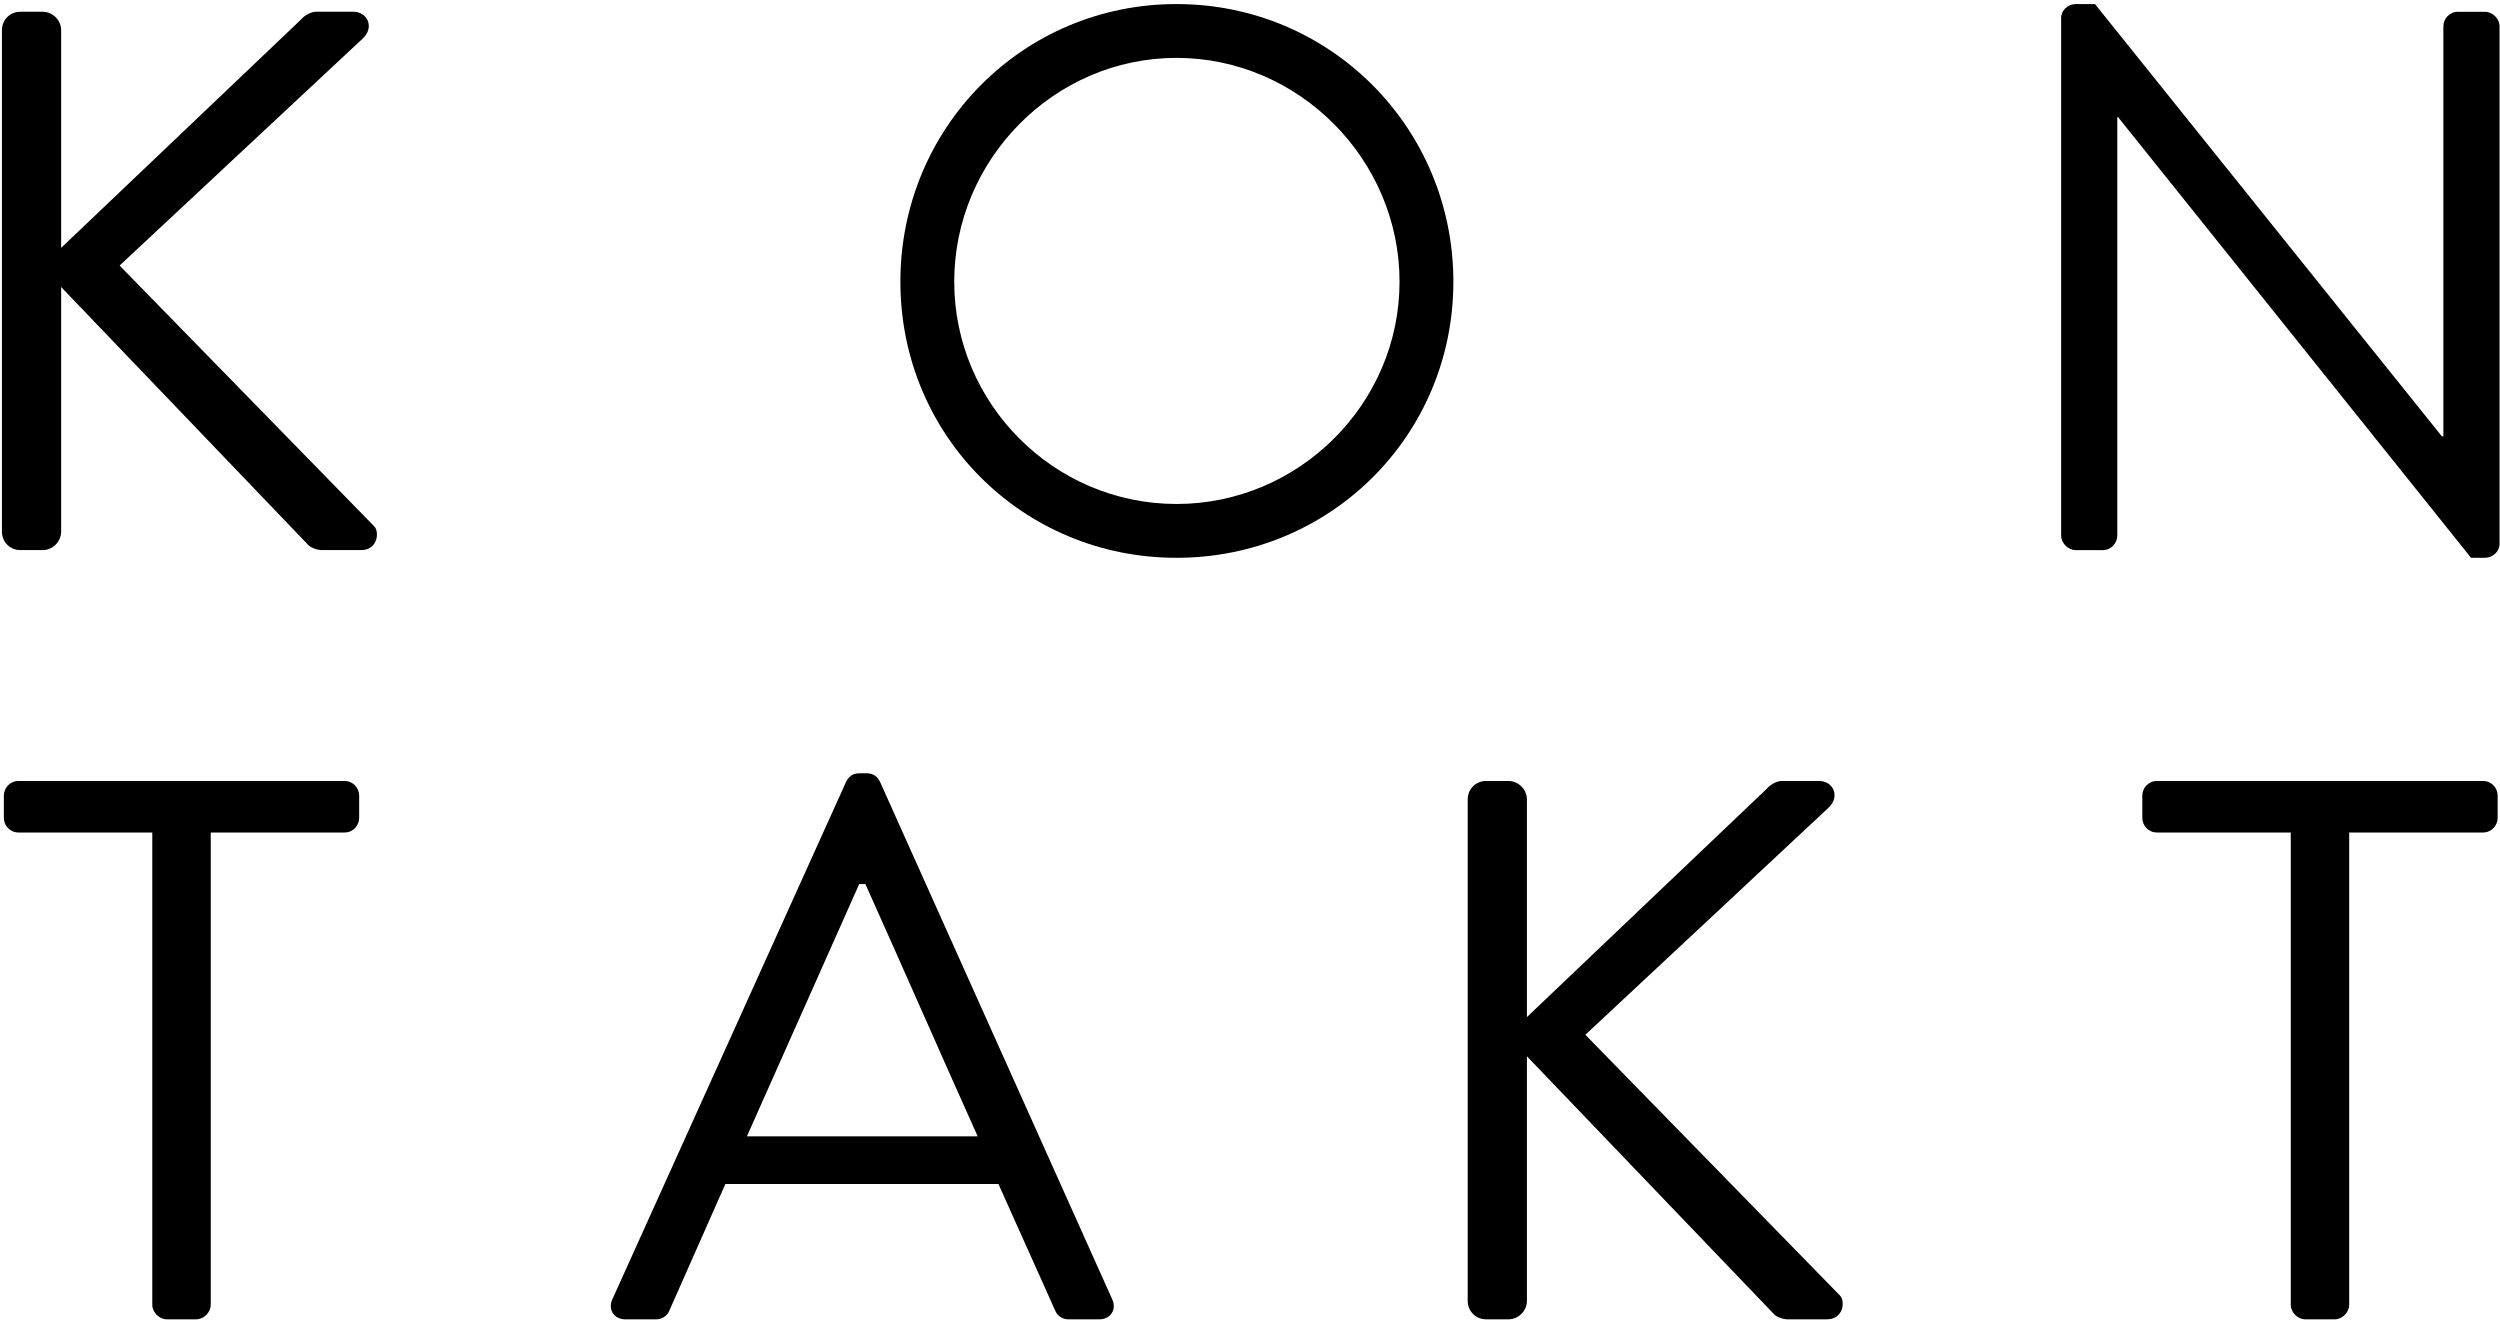
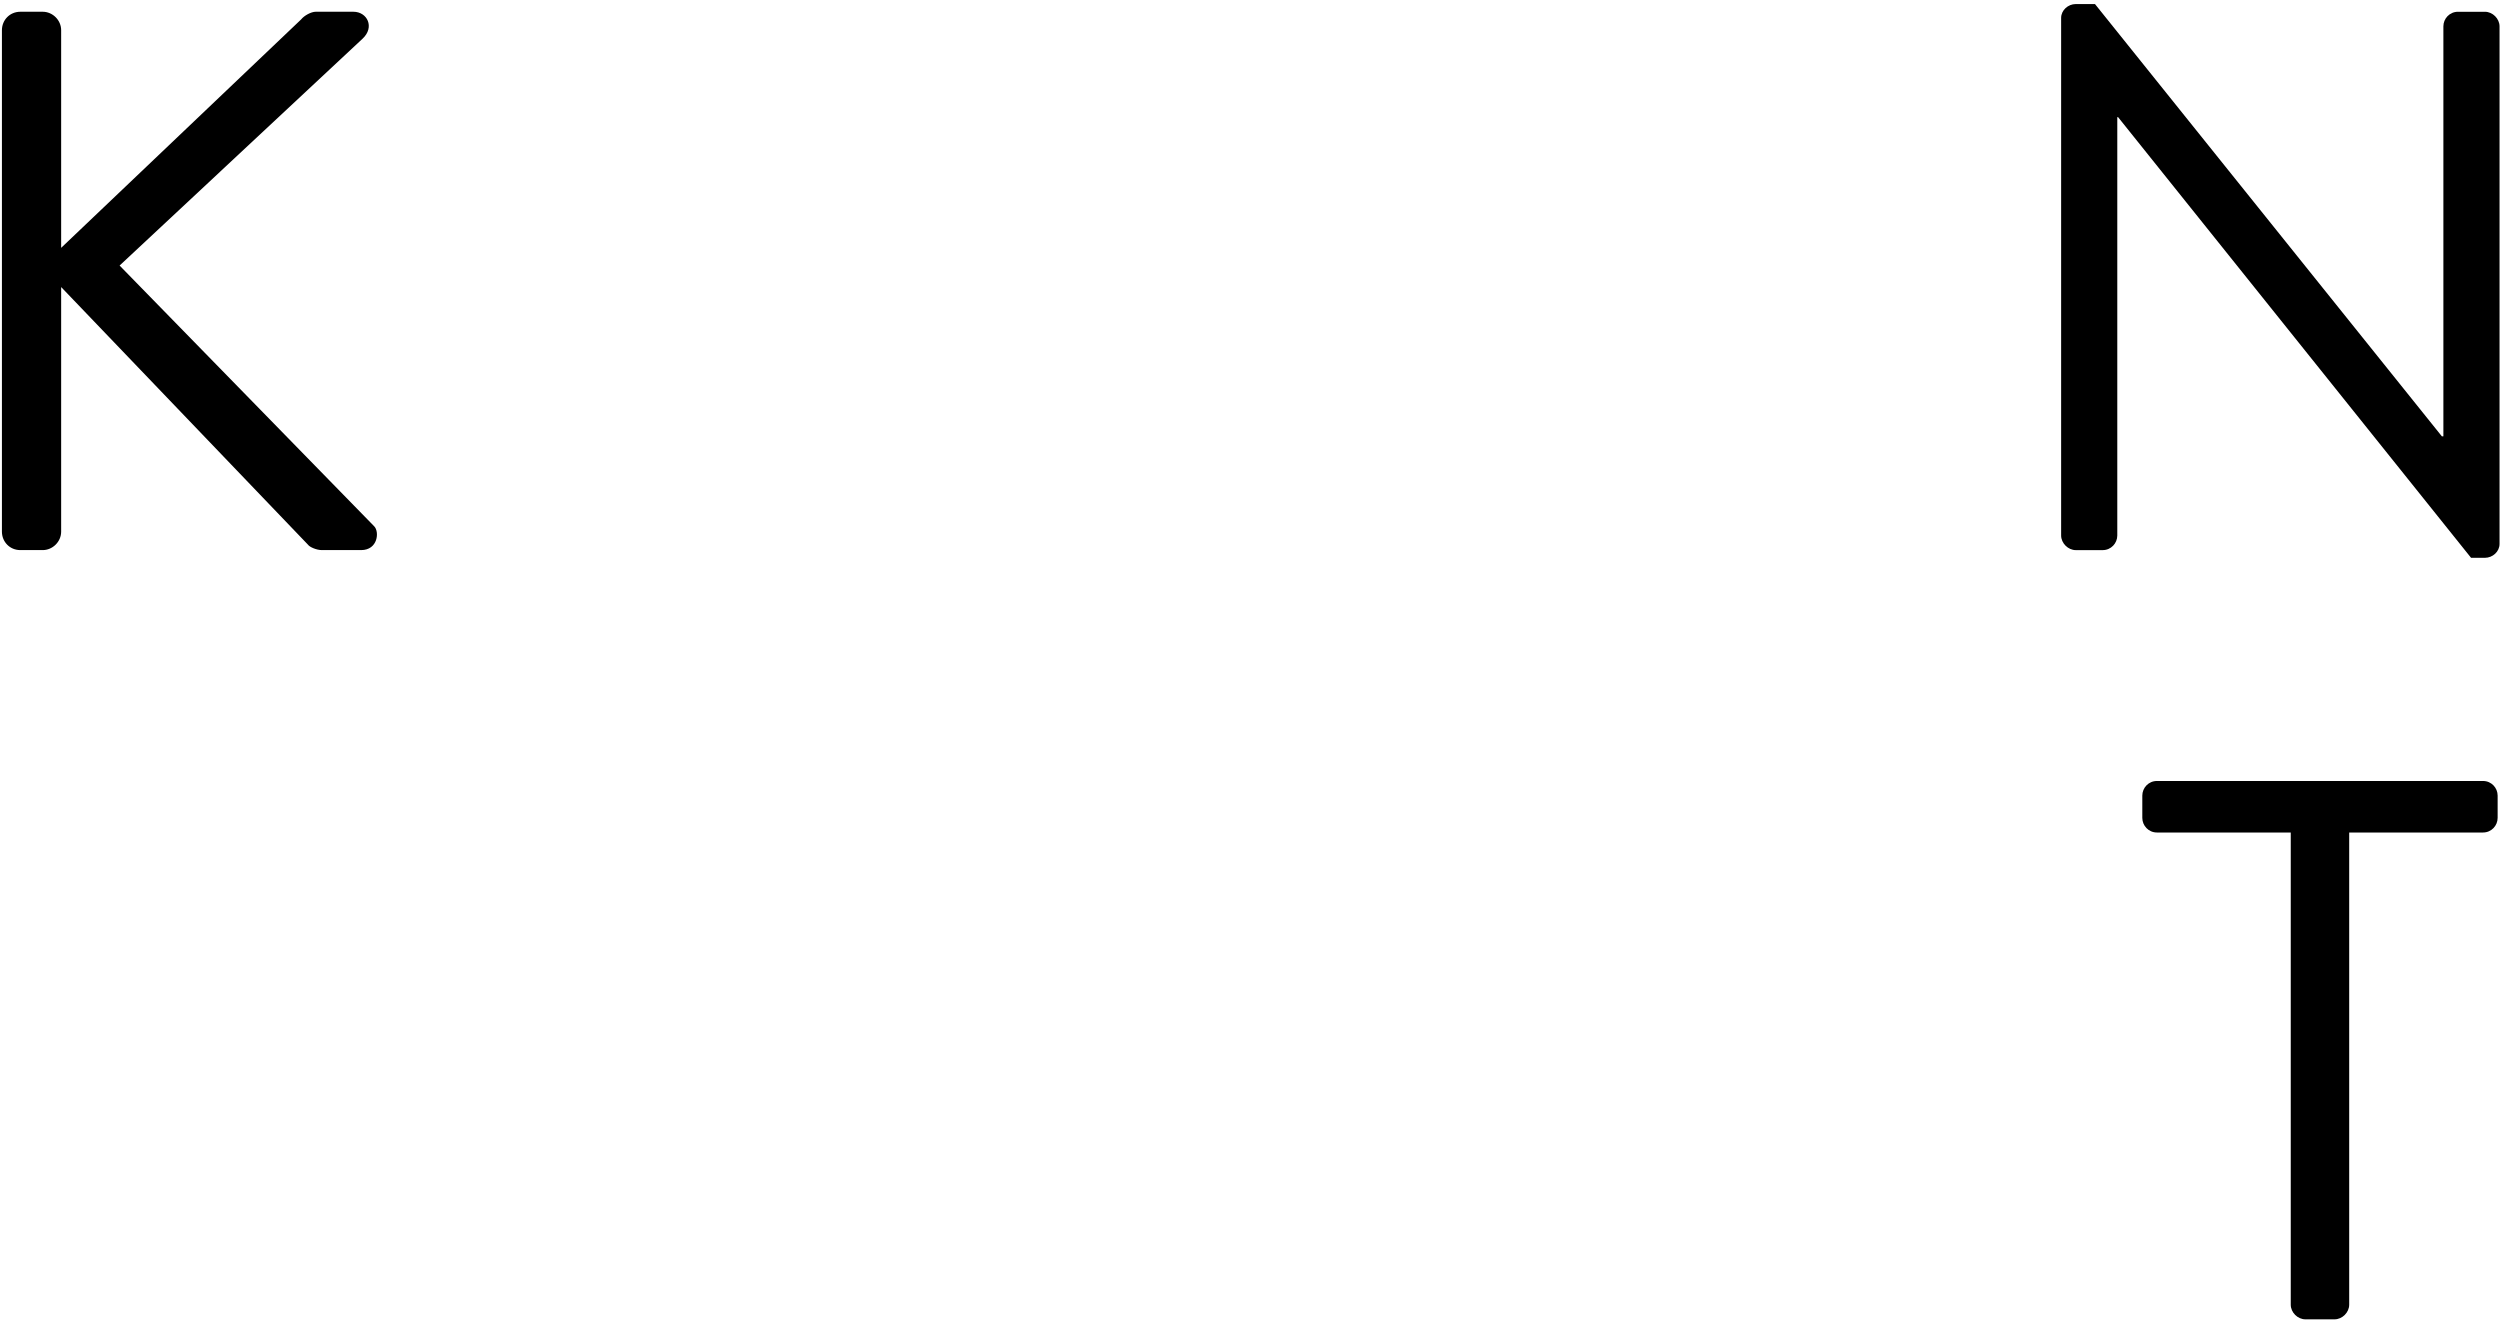
<svg xmlns="http://www.w3.org/2000/svg" xmlns:ns1="http://www.bohemiancoding.com/sketch/ns" width="130px" height="69px" viewBox="0 0 130 69" version="1.1">
  <title>heading-kontakt</title>
  <desc>Created with Sketch.</desc>
  <defs />
  <g id="Page-1" stroke="none" stroke-width="1" fill="none" fill-rule="evenodd" ns1:type="MSPage">
    <g id="headings" ns1:type="MSArtboardGroup" transform="translate(-32, -1110)" fill="#000000">
      <g id="heading-kontakt" ns1:type="MSLayerGroup" transform="translate(32, 1110)">
        <path d="M0.1,1.57 C0.1,1.05 0.5,0.611 1.06,0.611 L2.22,0.611 C2.74,0.611 3.18,1.05 3.18,1.57 L3.18,12.888 L15.658,1.01 C15.818,0.81 16.178,0.611 16.417,0.611 L18.377,0.611 C19.097,0.611 19.497,1.41 18.857,2.009 L6.219,13.808 L19.457,27.366 C19.737,27.646 19.657,28.605 18.777,28.605 L16.737,28.605 C16.457,28.605 16.098,28.445 16.017,28.326 L3.18,14.927 L3.18,27.646 C3.18,28.166 2.74,28.605 2.22,28.605 L1.06,28.605 C0.5,28.605 0.1,28.166 0.1,27.646 L0.1,1.57 Z" id="Fill-1" ns1:type="MSShapeGroup" />
-         <path d="M61.178,26.207 C67.536,26.207 72.776,21.008 72.776,14.648 C72.776,8.289 67.536,3.01 61.178,3.01 C54.819,3.01 49.62,8.289 49.62,14.648 C49.62,21.008 54.819,26.207 61.178,26.207 M61.178,0.211 C69.177,0.211 75.575,6.649 75.575,14.648 C75.575,22.646 69.177,29.006 61.178,29.006 C53.179,29.006 46.82,22.646 46.82,14.648 C46.82,6.649 53.179,0.211 61.178,0.211" id="Fill-3" ns1:type="MSShapeGroup" />
        <path d="M107.179,0.931 C107.179,0.532 107.54,0.211 107.94,0.211 L108.939,0.211 L126.976,22.688 L127.056,22.688 L127.056,1.371 C127.056,0.971 127.376,0.612 127.816,0.612 L129.216,0.612 C129.617,0.612 129.976,0.971 129.976,1.371 L129.976,28.286 C129.976,28.686 129.617,29.006 129.216,29.006 L128.495,29.006 L110.139,6.09 L110.099,6.09 L110.099,27.846 C110.099,28.246 109.779,28.606 109.339,28.606 L107.94,28.606 C107.54,28.606 107.179,28.246 107.179,27.846 L107.179,0.931 Z" id="Fill-5" ns1:type="MSShapeGroup" />
-         <path d="M7.919,43.29 L0.96,43.29 C0.521,43.29 0.2,42.93 0.2,42.53 L0.2,41.371 C0.2,40.971 0.521,40.611 0.96,40.611 L17.918,40.611 C18.357,40.611 18.677,40.971 18.677,41.371 L18.677,42.53 C18.677,42.93 18.357,43.29 17.918,43.29 L10.959,43.29 L10.959,67.846 C10.959,68.246 10.599,68.605 10.199,68.605 L8.679,68.605 C8.279,68.605 7.919,68.246 7.919,67.846 L7.919,43.29 Z" id="Fill-7" ns1:type="MSShapeGroup" />
-         <path d="M50.838,59.088 C48.879,54.729 46.959,50.329 44.999,45.97 L44.679,45.97 L38.84,59.088 L50.838,59.088 Z M31.841,67.567 L43.999,40.65 C44.119,40.41 44.319,40.211 44.679,40.211 L45.079,40.211 C45.439,40.211 45.639,40.41 45.759,40.65 L57.837,67.567 C58.077,68.086 57.757,68.606 57.157,68.606 L55.557,68.606 C55.197,68.606 54.957,68.366 54.877,68.166 L51.918,61.567 L37.72,61.567 L34.8,68.166 C34.721,68.366 34.481,68.606 34.121,68.606 L32.521,68.606 C31.921,68.606 31.601,68.086 31.841,67.567 L31.841,67.567 Z" id="Fill-9" ns1:type="MSShapeGroup" />
-         <path d="M76.32,41.57 C76.32,41.05 76.72,40.611 77.28,40.611 L78.439,40.611 C78.96,40.611 79.4,41.05 79.4,41.57 L79.4,52.888 L91.878,41.01 C92.038,40.81 92.398,40.611 92.637,40.611 L94.597,40.611 C95.317,40.611 95.716,41.41 95.077,42.009 L82.439,53.808 L95.677,67.366 C95.957,67.646 95.877,68.605 94.998,68.605 L92.957,68.605 C92.677,68.605 92.318,68.445 92.238,68.326 L79.4,54.927 L79.4,67.646 C79.4,68.166 78.96,68.605 78.439,68.605 L77.28,68.605 C76.72,68.605 76.32,68.166 76.32,67.646 L76.32,41.57 Z" id="Fill-11" ns1:type="MSShapeGroup" />
        <path d="M119.119,43.29 L112.16,43.29 C111.721,43.29 111.4,42.93 111.4,42.53 L111.4,41.371 C111.4,40.971 111.721,40.611 112.16,40.611 L129.117,40.611 C129.557,40.611 129.877,40.971 129.877,41.371 L129.877,42.53 C129.877,42.93 129.557,43.29 129.117,43.29 L122.158,43.29 L122.158,67.846 C122.158,68.246 121.799,68.605 121.398,68.605 L119.879,68.605 C119.478,68.605 119.119,68.246 119.119,67.846 L119.119,43.29 Z" id="Fill-13" ns1:type="MSShapeGroup" />
      </g>
    </g>
  </g>
</svg>